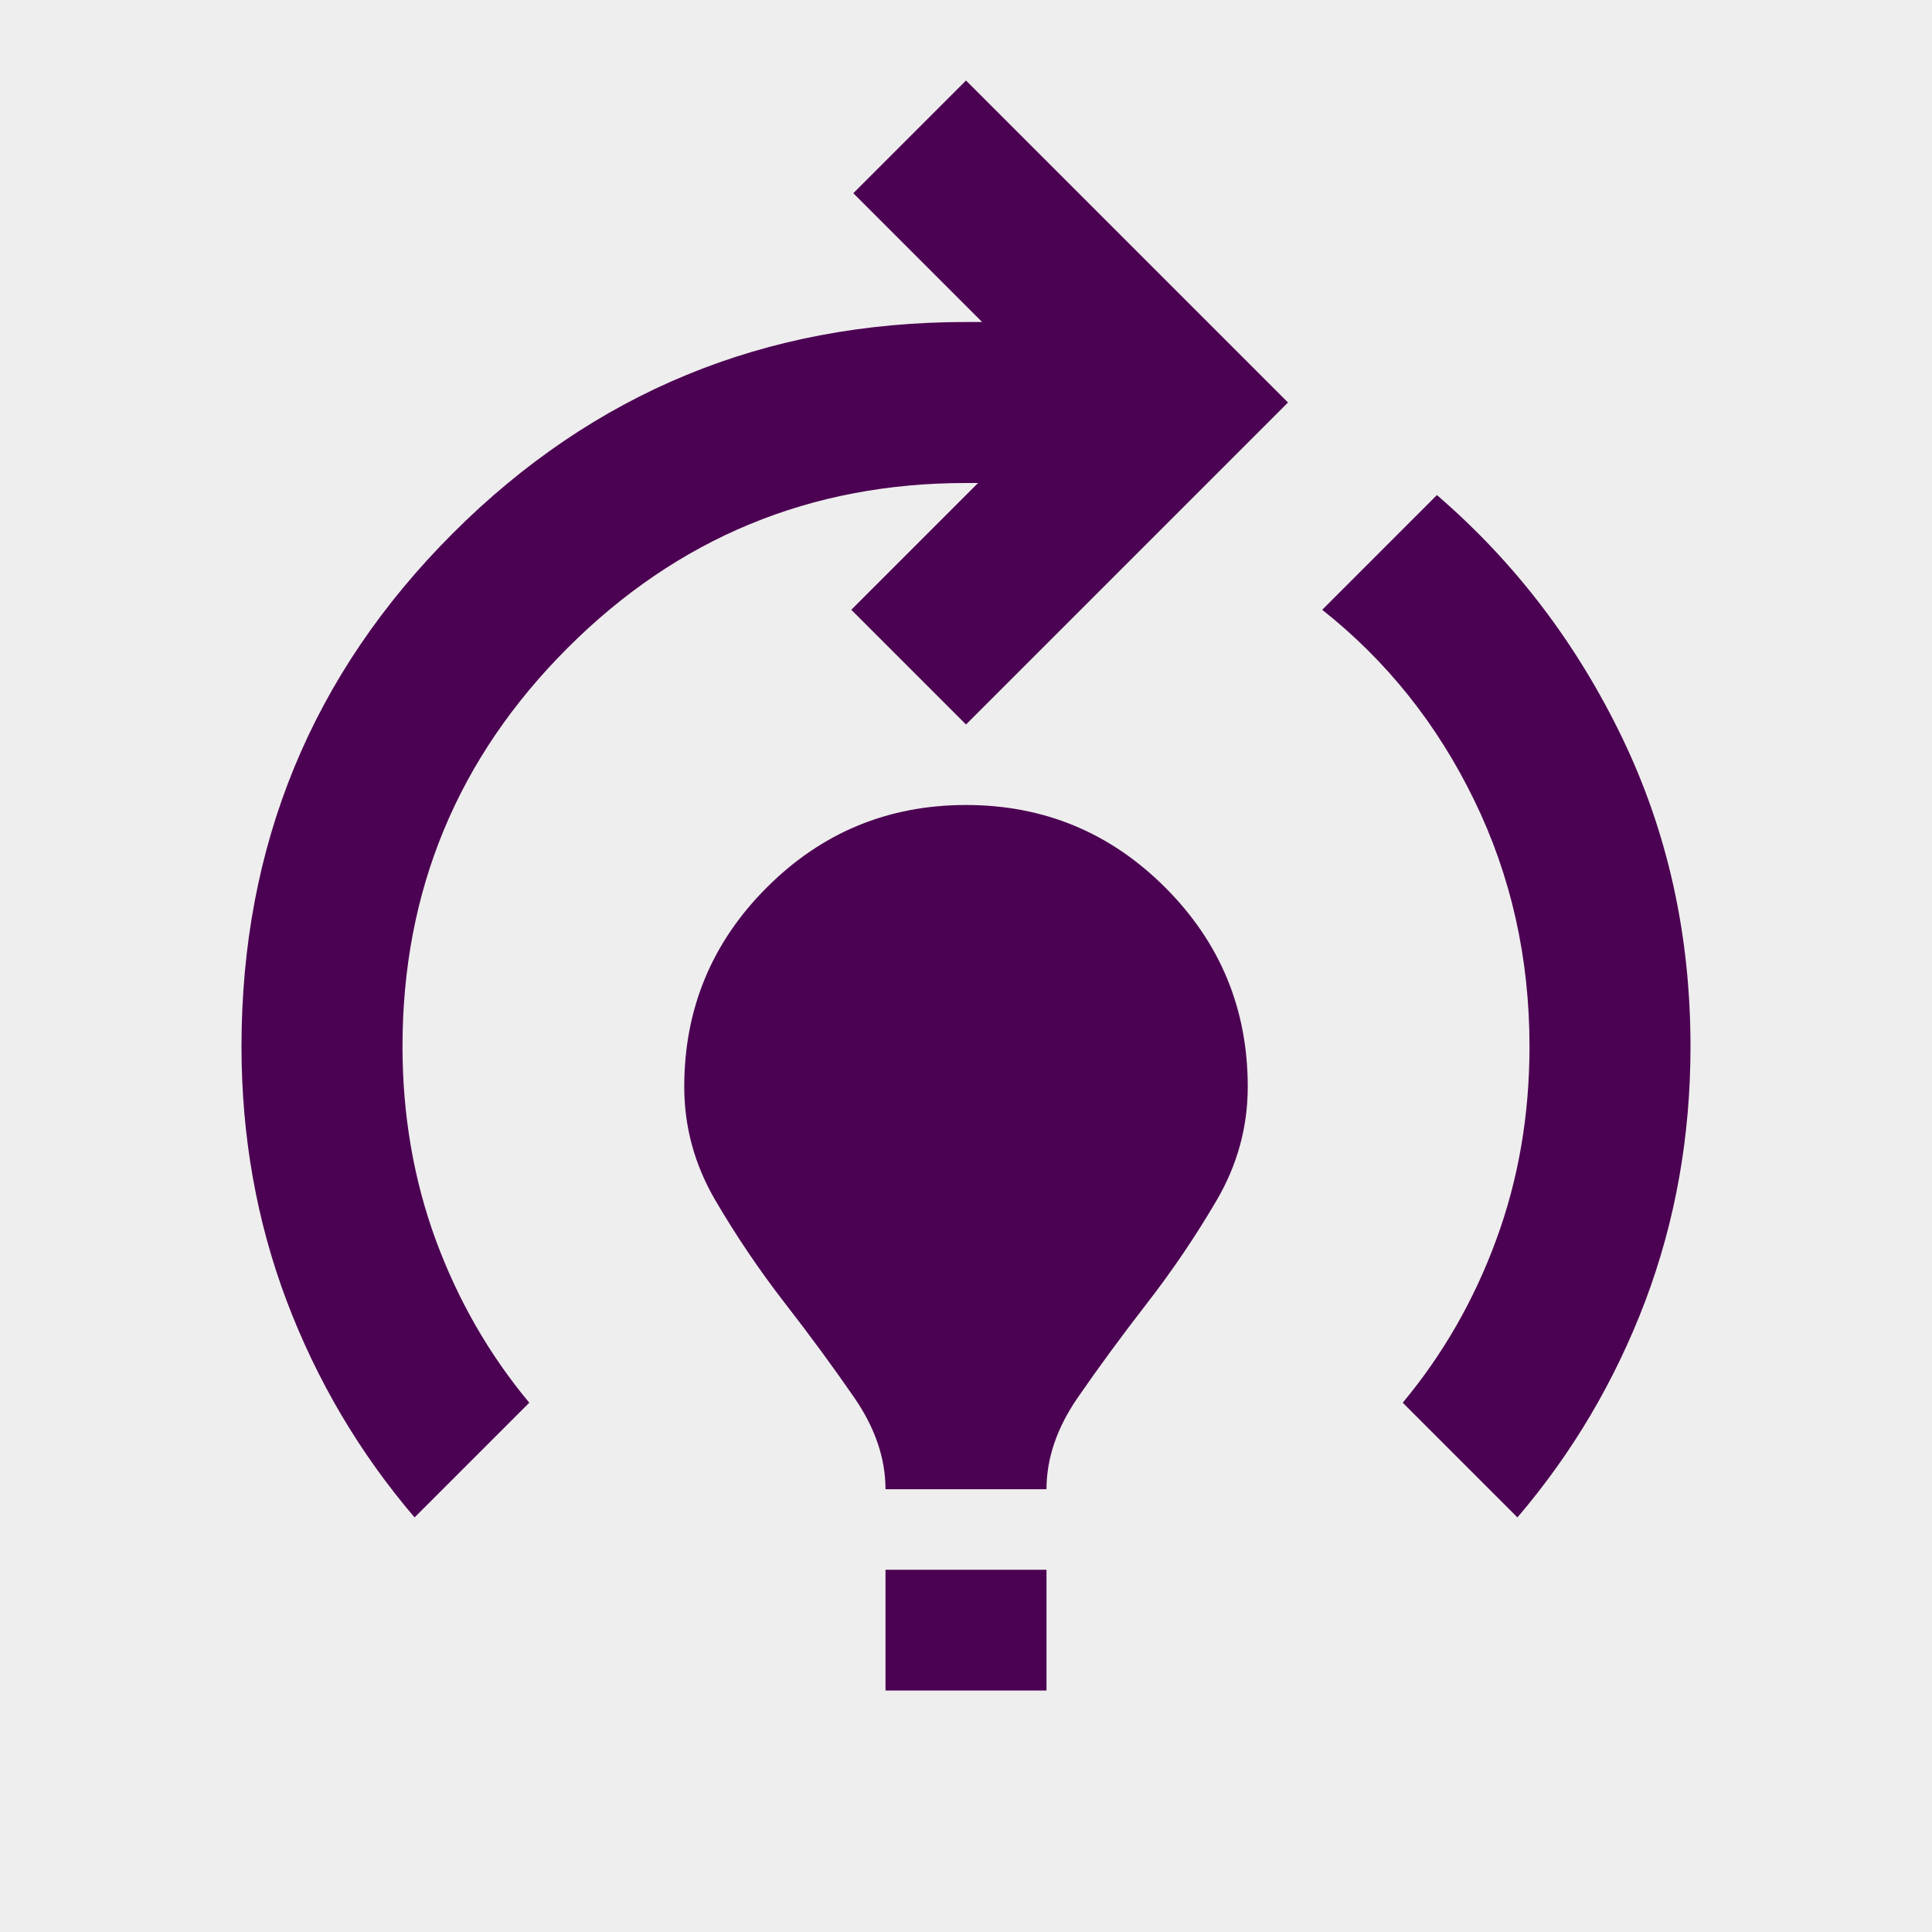
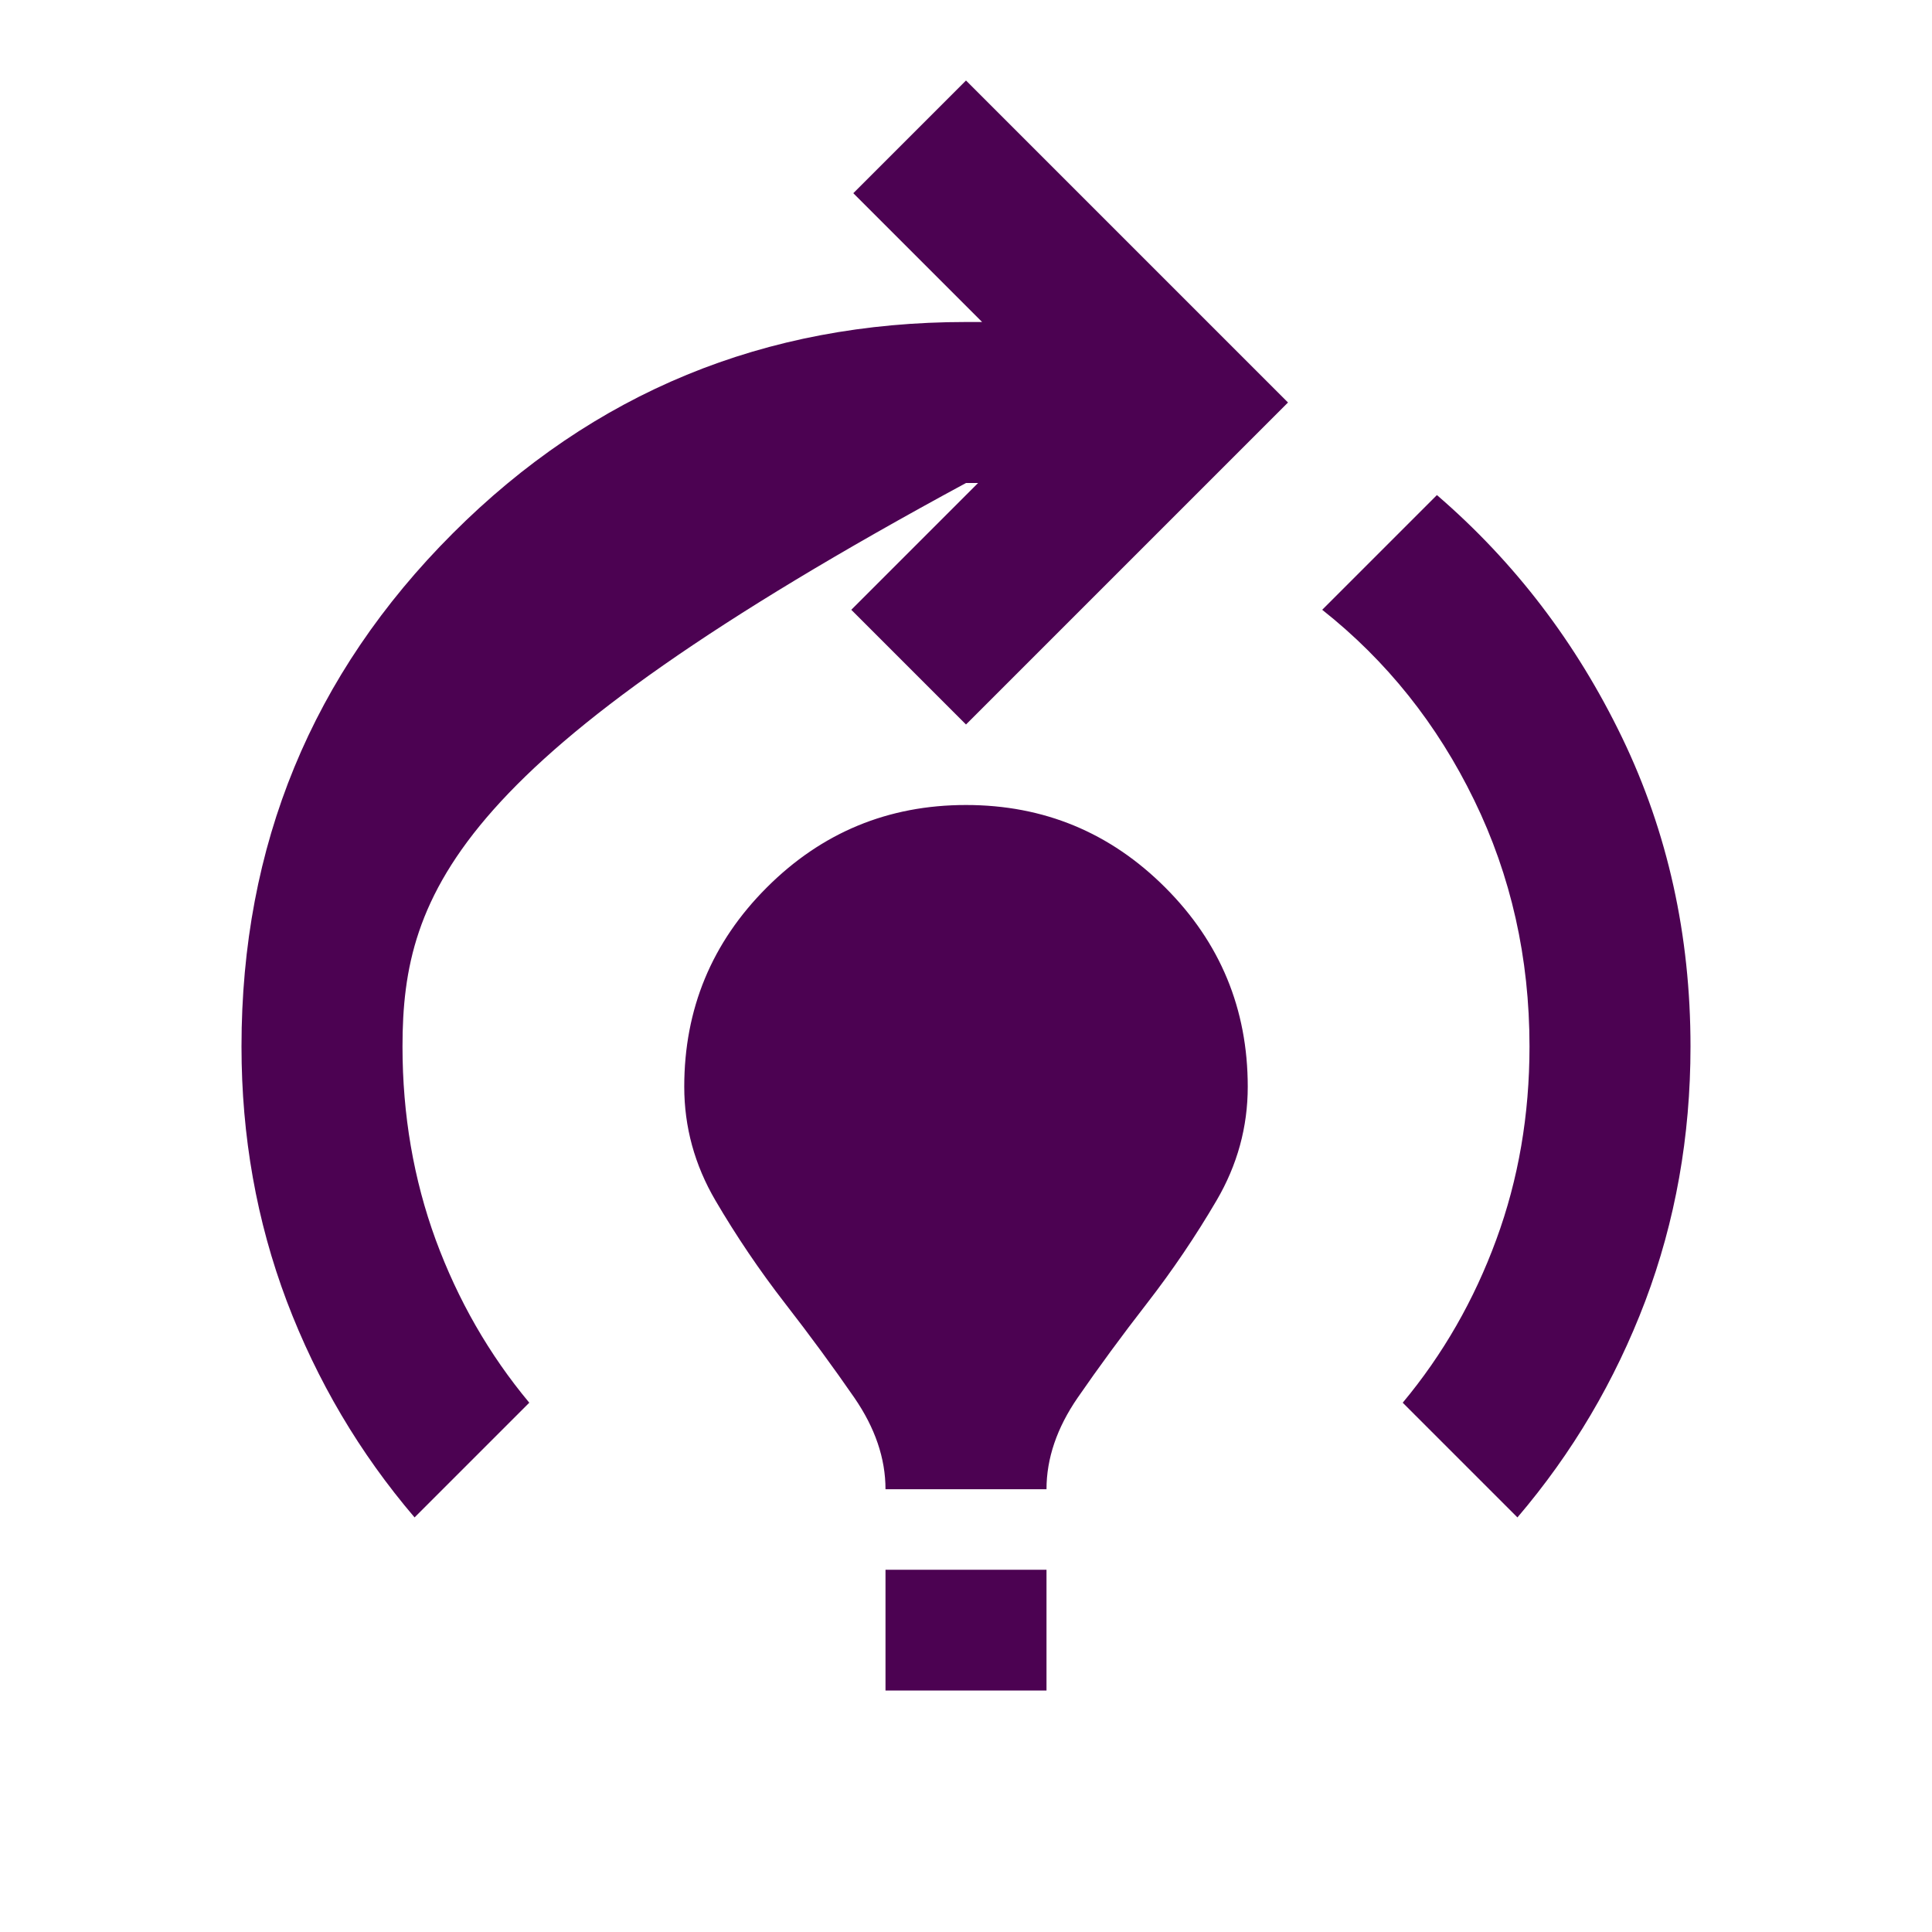
<svg xmlns="http://www.w3.org/2000/svg" width="24" height="24" viewBox="0 0 24 24" fill="none">
-   <rect width="24" height="24" fill="#EEEEEE" />
-   <path d="M5.15 18.85C4.467 18.05 3.938 17.154 3.562 16.163C3.188 15.171 3 14.117 3 13C3 10.5 3.875 8.375 5.625 6.625C7.375 4.875 9.5 4 12 4H12.2L10.6 2.4L12 1L16 5L12 9L10.575 7.575L12.15 6H12C10.067 6 8.417 6.683 7.05 8.05C5.683 9.417 5 11.067 5 13C5 13.85 5.138 14.65 5.412 15.4C5.688 16.15 6.075 16.825 6.575 17.425L5.15 18.85ZM11 18.5C11 18.117 10.871 17.738 10.613 17.363C10.354 16.988 10.067 16.596 9.75 16.188C9.433 15.779 9.146 15.354 8.887 14.912C8.629 14.471 8.5 14 8.5 13.5C8.5 12.533 8.842 11.708 9.525 11.025C10.208 10.342 11.033 10 12 10C12.967 10 13.792 10.342 14.475 11.025C15.158 11.708 15.5 12.533 15.5 13.5C15.5 14 15.371 14.471 15.113 14.912C14.854 15.354 14.567 15.779 14.25 16.188C13.933 16.596 13.646 16.988 13.387 17.363C13.129 17.738 13 18.117 13 18.5H11ZM11 21V19.5H13V21H11ZM18.85 18.85L17.425 17.425C17.925 16.825 18.312 16.15 18.587 15.4C18.863 14.65 19 13.85 19 13C19 11.9 18.771 10.879 18.312 9.938C17.854 8.996 17.225 8.208 16.425 7.575L17.85 6.15C18.817 6.983 19.583 7.987 20.15 9.162C20.717 10.338 21 11.617 21 13C21 14.117 20.812 15.171 20.438 16.163C20.062 17.154 19.533 18.05 18.85 18.85Z" fill="#4C0252" />
+   <path d="M5.15 18.85C4.467 18.05 3.938 17.154 3.562 16.163C3.188 15.171 3 14.117 3 13C3 10.5 3.875 8.375 5.625 6.625C7.375 4.875 9.5 4 12 4H12.2L10.6 2.4L12 1L16 5L12 9L10.575 7.575L12.15 6H12C5.683 9.417 5 11.067 5 13C5 13.85 5.138 14.65 5.412 15.4C5.688 16.15 6.075 16.825 6.575 17.425L5.15 18.85ZM11 18.5C11 18.117 10.871 17.738 10.613 17.363C10.354 16.988 10.067 16.596 9.75 16.188C9.433 15.779 9.146 15.354 8.887 14.912C8.629 14.471 8.5 14 8.5 13.5C8.5 12.533 8.842 11.708 9.525 11.025C10.208 10.342 11.033 10 12 10C12.967 10 13.792 10.342 14.475 11.025C15.158 11.708 15.5 12.533 15.5 13.5C15.5 14 15.371 14.471 15.113 14.912C14.854 15.354 14.567 15.779 14.25 16.188C13.933 16.596 13.646 16.988 13.387 17.363C13.129 17.738 13 18.117 13 18.5H11ZM11 21V19.5H13V21H11ZM18.85 18.85L17.425 17.425C17.925 16.825 18.312 16.15 18.587 15.4C18.863 14.65 19 13.85 19 13C19 11.9 18.771 10.879 18.312 9.938C17.854 8.996 17.225 8.208 16.425 7.575L17.85 6.15C18.817 6.983 19.583 7.987 20.15 9.162C20.717 10.338 21 11.617 21 13C21 14.117 20.812 15.171 20.438 16.163C20.062 17.154 19.533 18.05 18.85 18.85Z" fill="#4C0252" />
</svg>